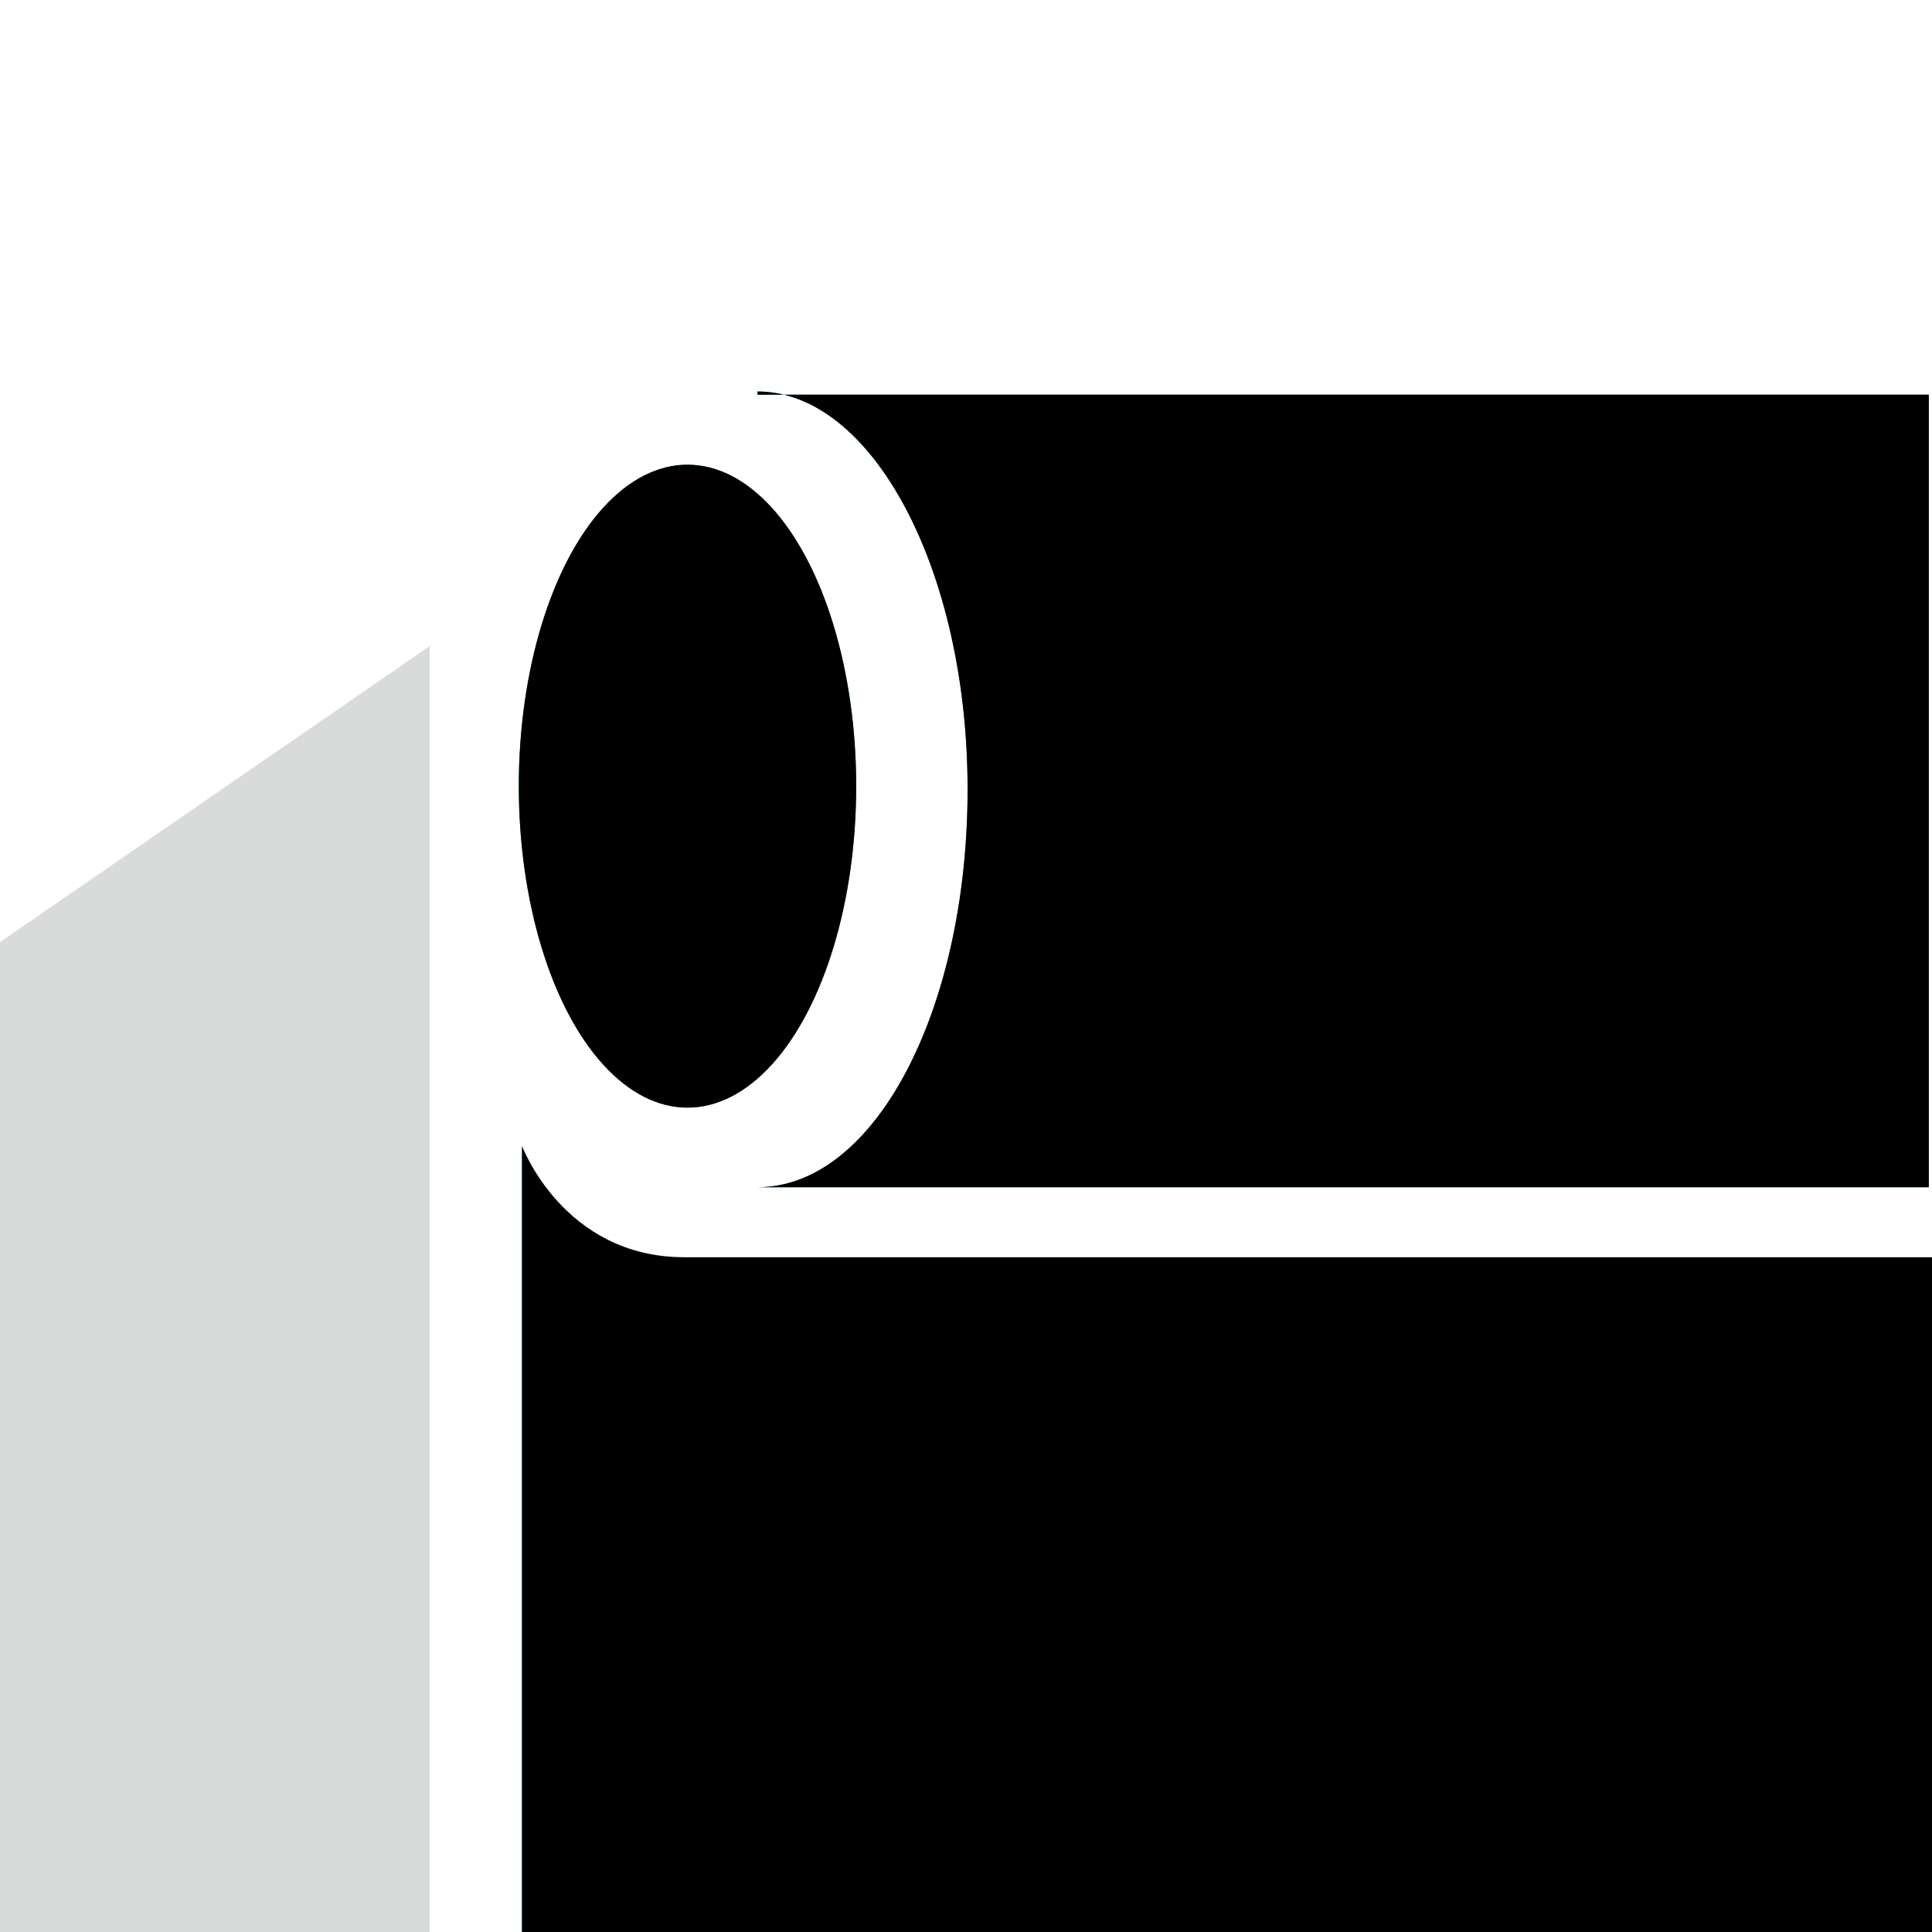
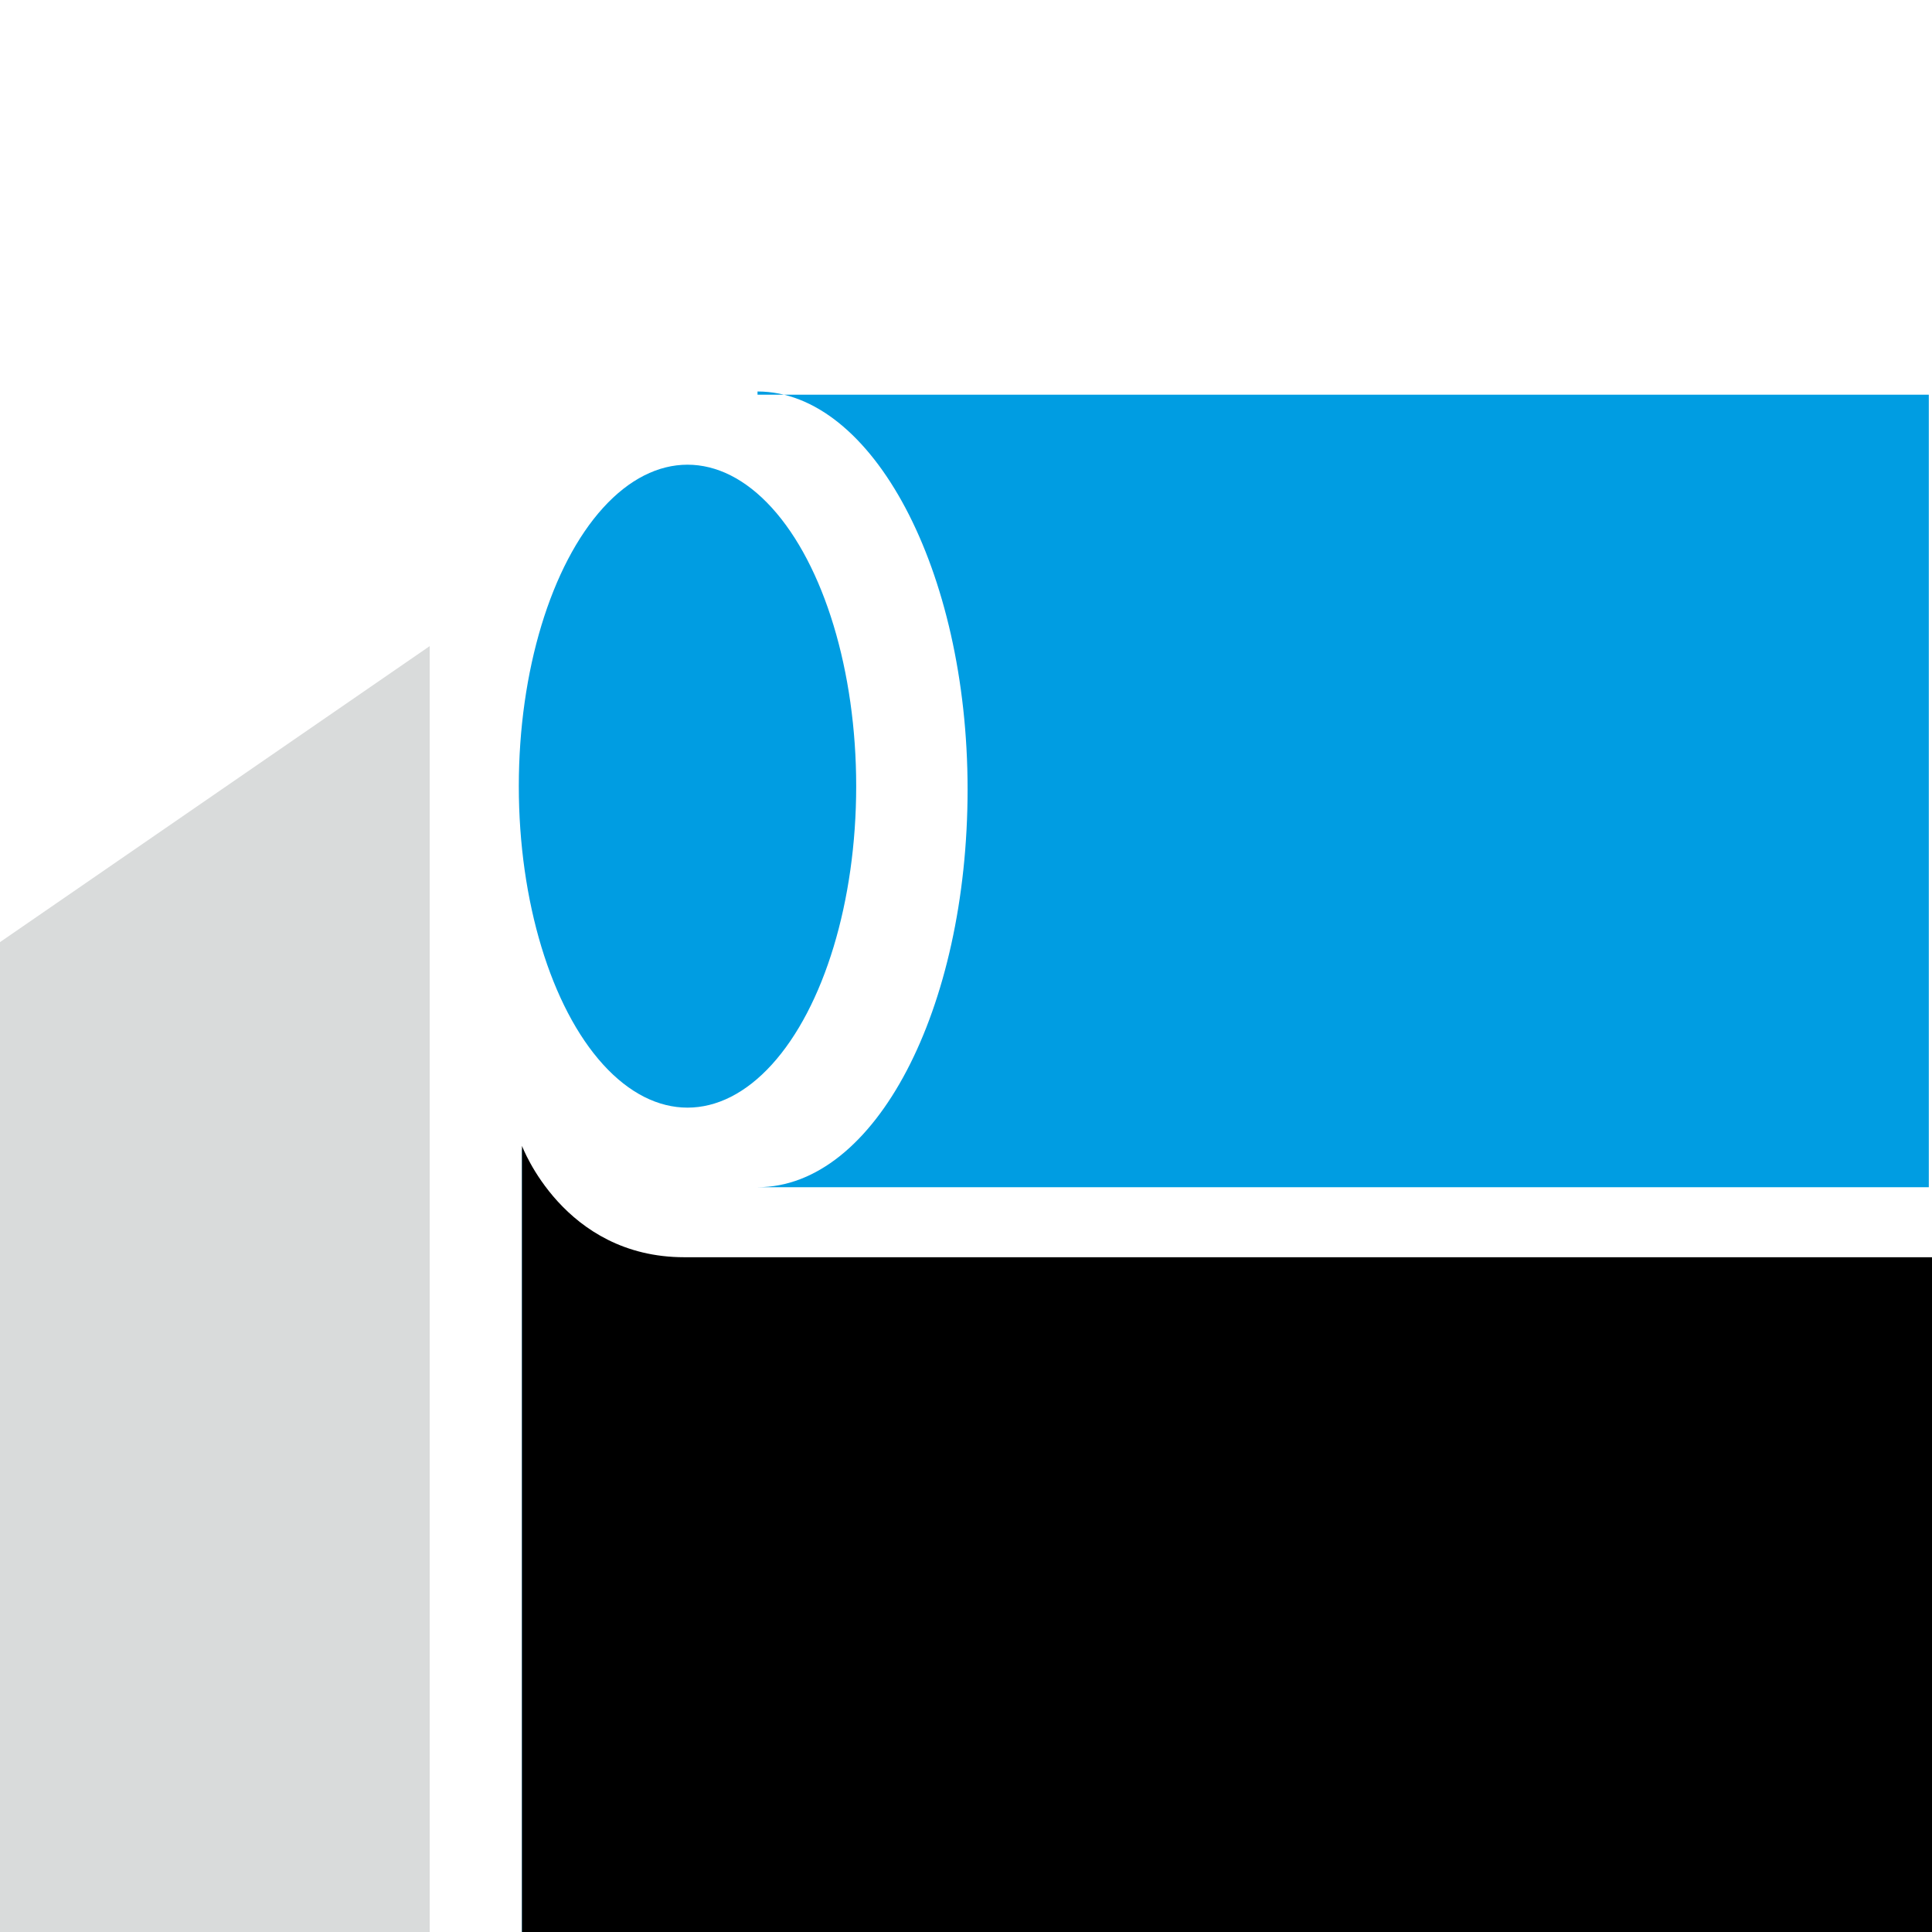
<svg xmlns="http://www.w3.org/2000/svg" version="1.1" id="Layer_1" x="0px" y="0px" viewBox="-390 565.8 60.7 60.7" style="enable-background:new -390 565.8 60.7 60.7;" xml:space="preserve">
  <style type="text/css">
	.st0{fill:none;}
	.st1{fill:#0080AB;}
	.st2{fill:#009DE2;}
	.st3{fill:#D9DBDB;}
</style>
  <g>
    <rect x="-375.1" y="625.1" class="st0" width="0" height="2.8" />
    <path class="st1" d="M-381.5,626.5c-8.5,0-8.5-8.5-8.5-8.5v-22.6l0,0V618C-390,618-390,626.5-381.5,626.5l5,0v0H-381.5z" />
    <ellipse class="st2" cx="-368.4" cy="590.5" rx="5.3" ry="10.1" />
-     <ellipse cx="-368.4" cy="590.5" rx="5.3" ry="10.1" />
    <path class="st2" d="M-366.2,578.1c3.6,0,6.6,5.6,6.6,12.5c0,6.9-2.9,12.5-6.6,12.5h36.8v-24.9H-366.2z" />
-     <path d="M-366.2,578.1c3.6,0,6.6,5.6,6.6,12.5c0,6.9-2.9,12.5-6.6,12.5h36.8v-24.9H-366.2z" />
    <path d="M-337.8,626.5h-35.9v0L-337.8,626.5c0,0,5.1,0,7.4-4C-332.7,626.5-337.8,626.5-337.8,626.5z" />
-     <path class="st2" d="M-329.3,605.4h-39.2c-3.8,0-5.1-3.5-5.1-3.5v24.7h35.9c0,0,5.1,0,7.4-4c0.6-1.1,1.1-2.6,1.1-4.5V605.4z" />
+     <path class="st2" d="M-329.3,605.4h-39.2c-3.8,0-5.1-3.5-5.1-3.5v24.7h35.9c0.6-1.1,1.1-2.6,1.1-4.5V605.4z" />
  </g>
  <polygon class="st3" points="-376.5,586.1 -390,595.4 -390,609.4 -390,609.4 -390,626.5 -378.6,626.5 -378.6,626.5 -376.5,626.5 " />
  <path d="M-329.3,612.6v-7.3h-39.2c-3.8,0-5.1-3.5-5.1-3.5v24.7h24.6v0h19.8L-329.3,612.6L-329.3,612.6z" />
</svg>